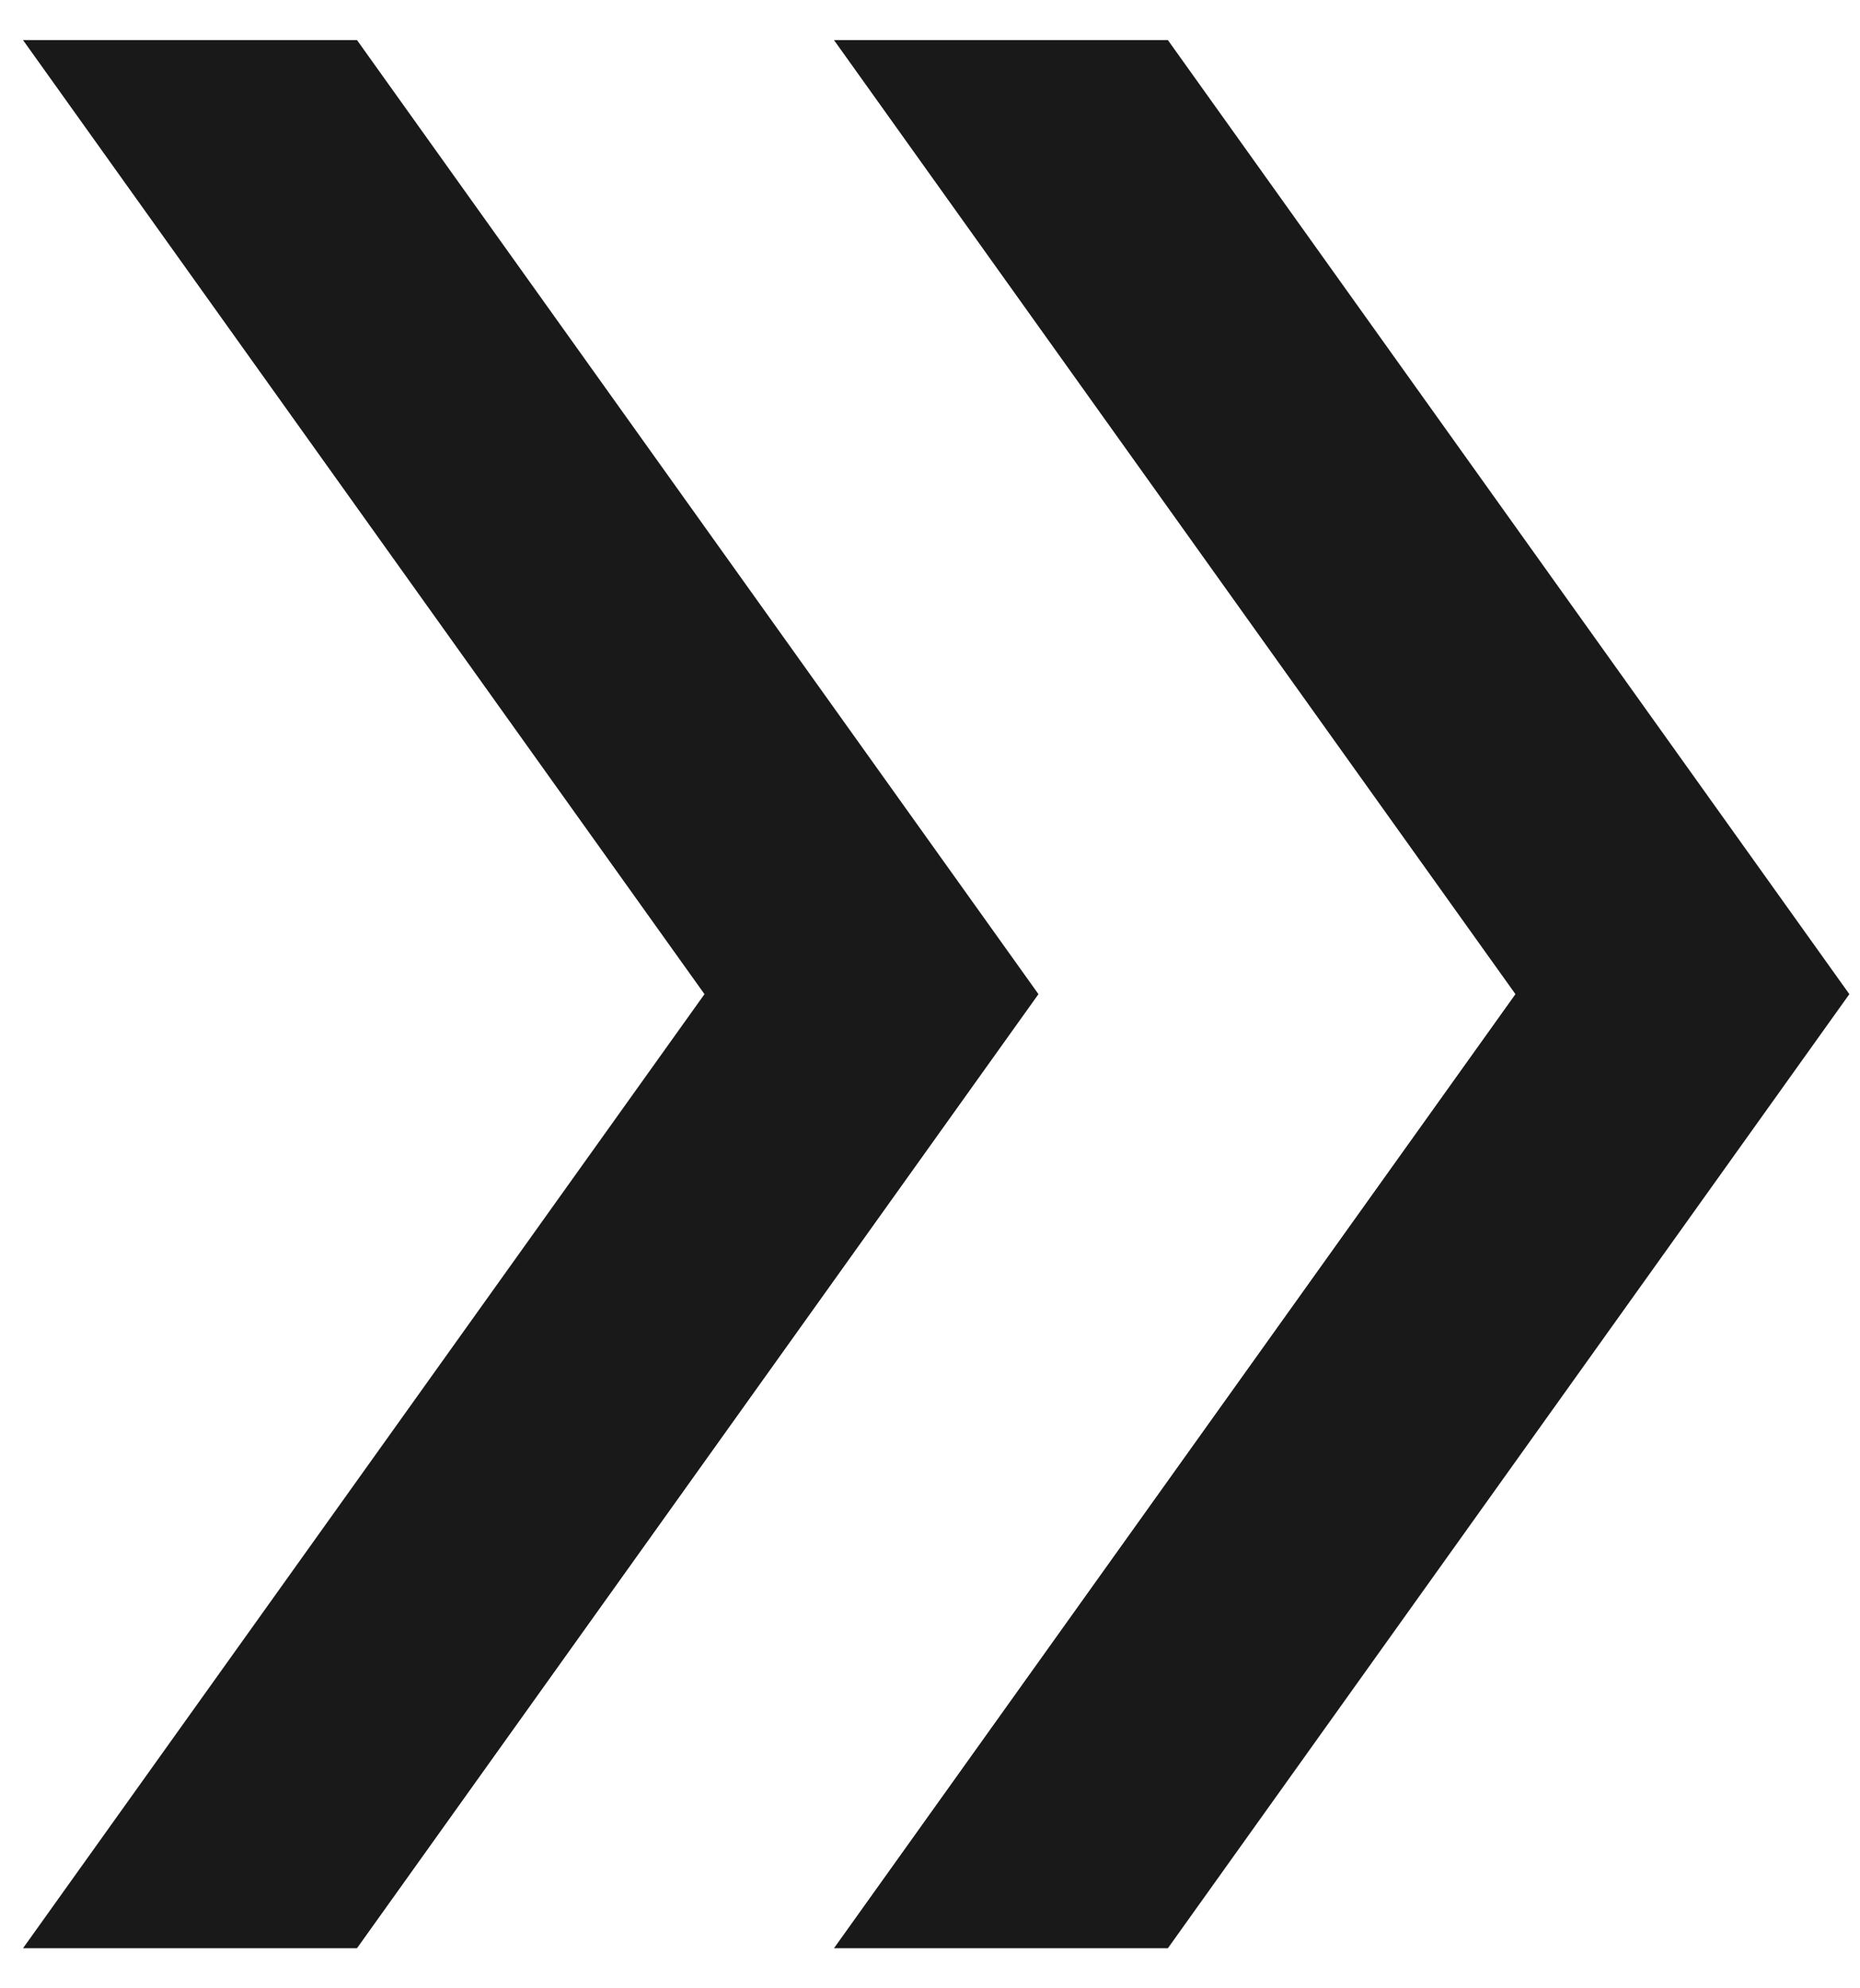
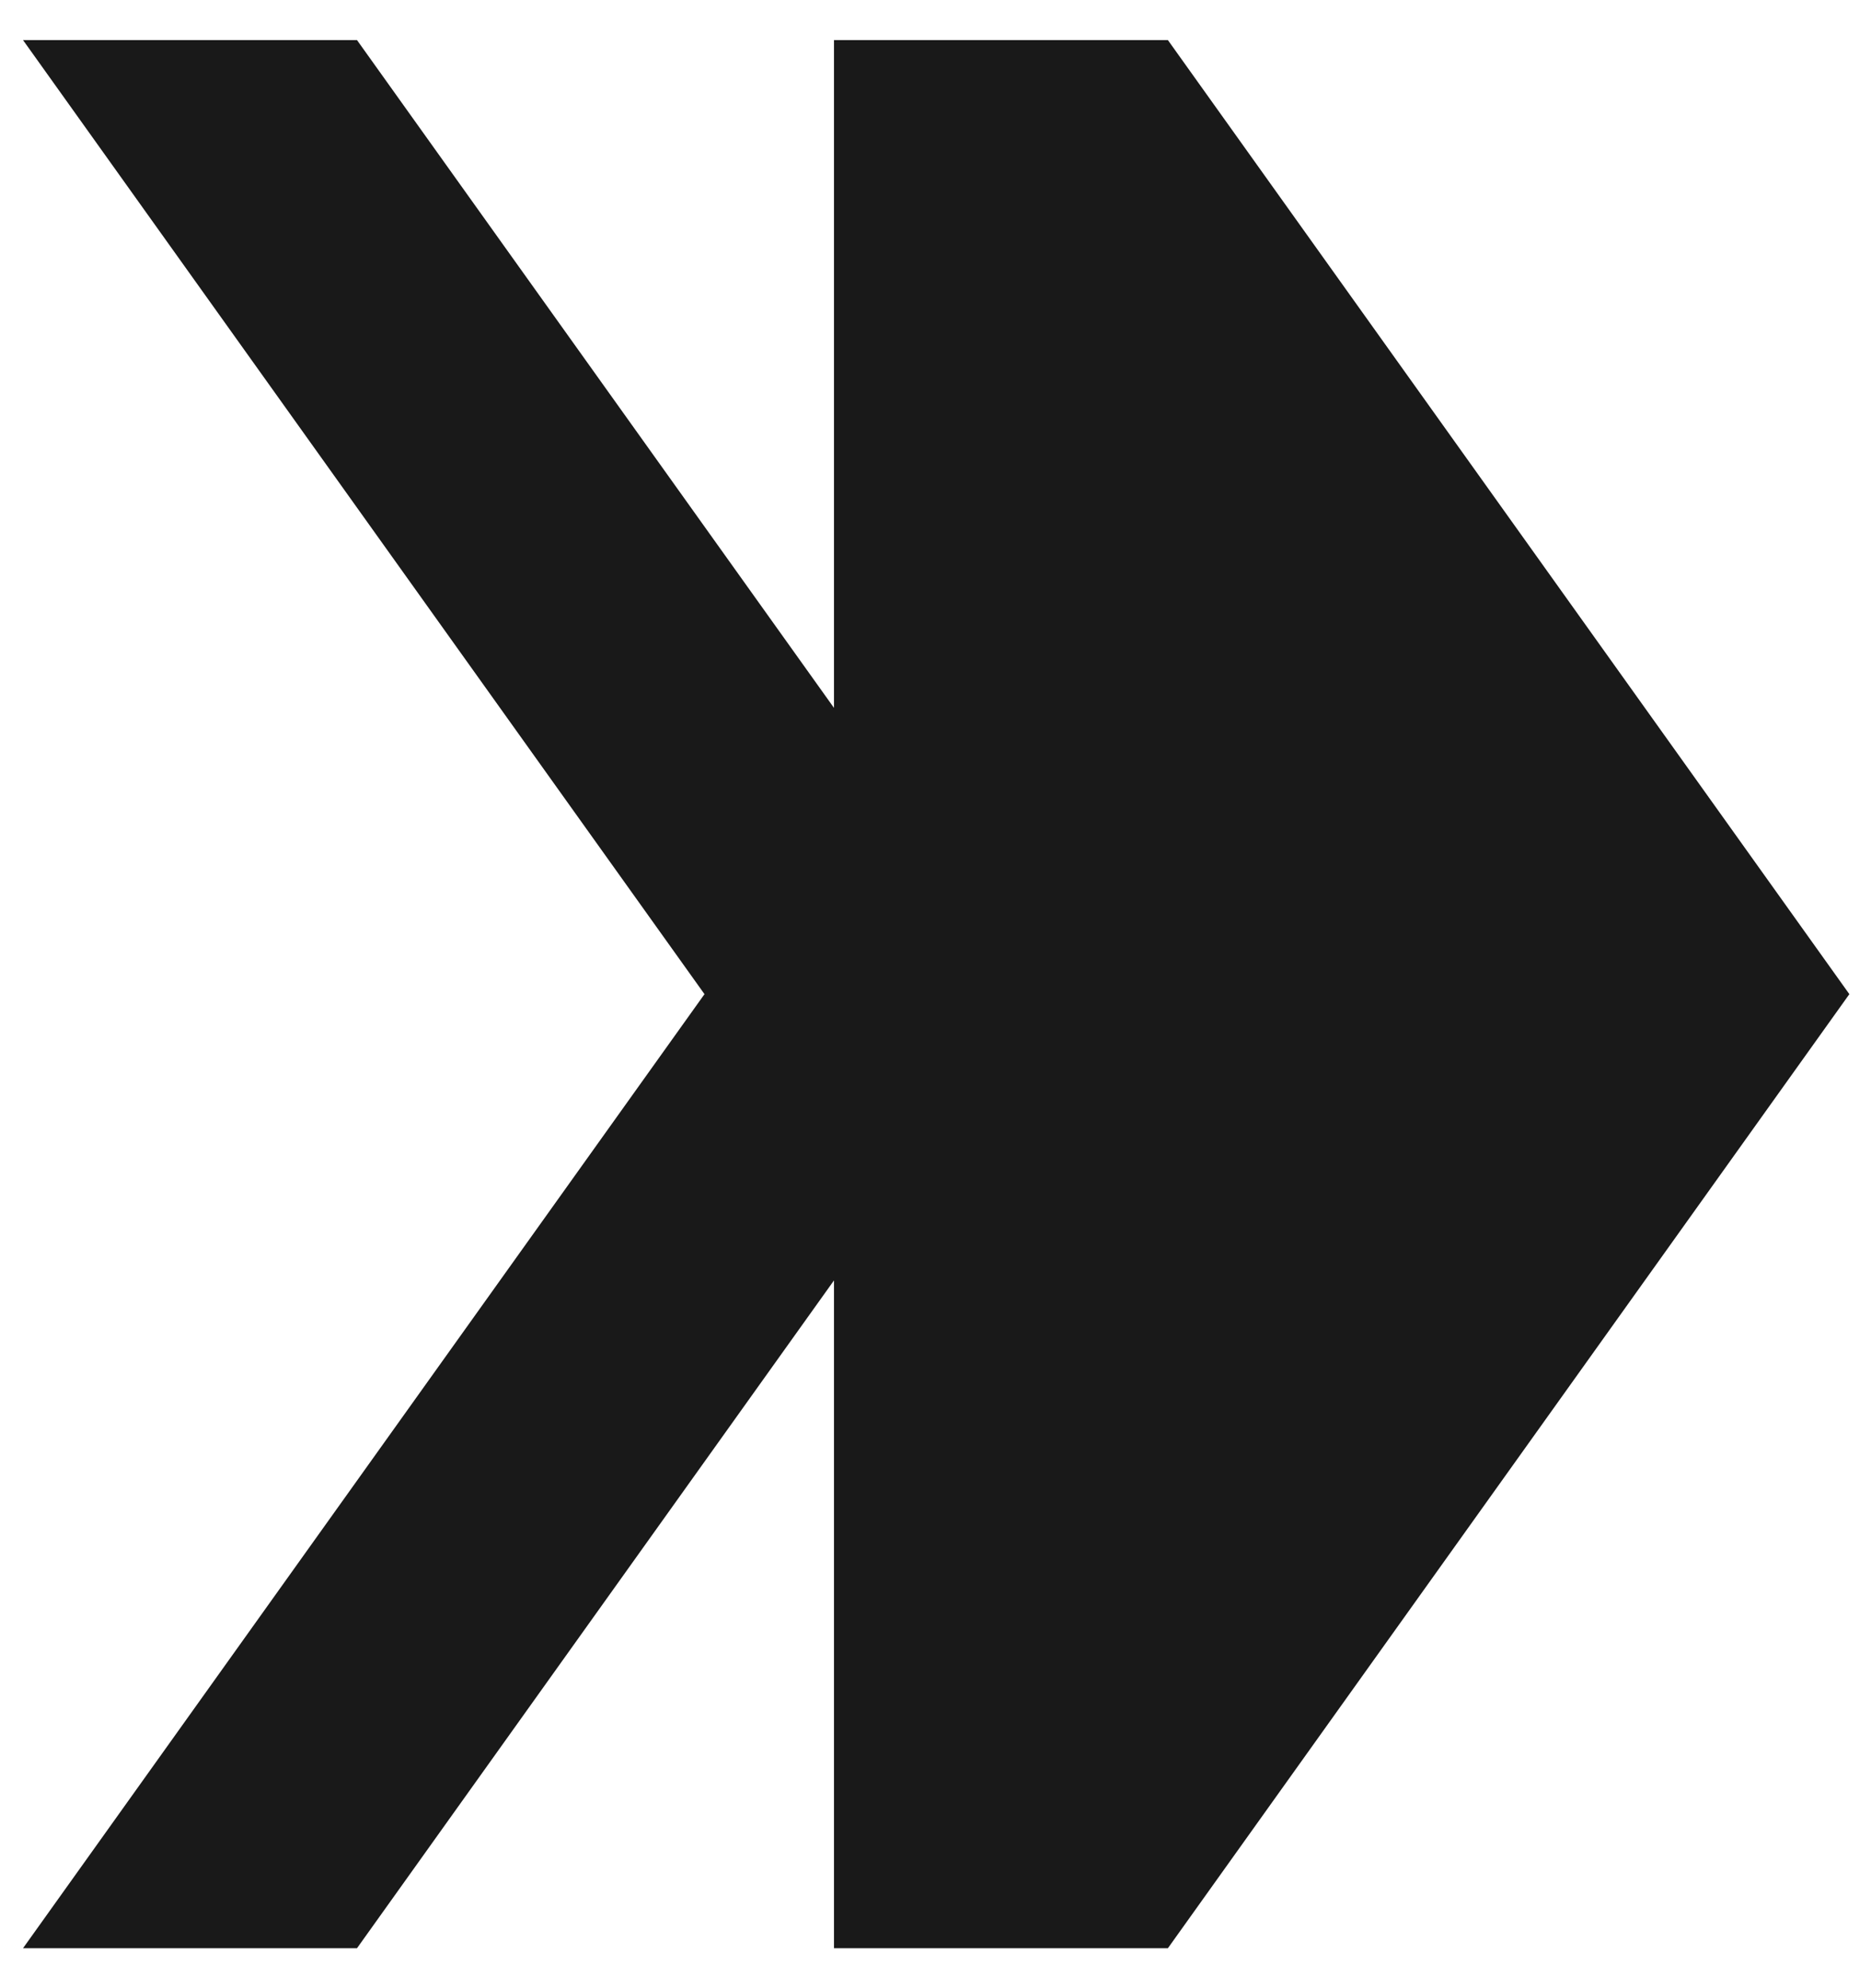
<svg xmlns="http://www.w3.org/2000/svg" width="29" height="31" viewBox="0 0 29 31" fill="none">
-   <path d="M0.359 30.375L10.984 15.5L0.359 0.625H5.566L16.191 15.5L5.566 30.375H0.359ZM13.003 30.375L23.628 15.5L13.003 0.625H18.209L28.834 15.5L18.209 30.375H13.003Z" fill="black" fill-opacity="0.9" />
+   <path d="M0.359 30.375L10.984 15.5L0.359 0.625H5.566L16.191 15.5L5.566 30.375H0.359ZM13.003 30.375L13.003 0.625H18.209L28.834 15.5L18.209 30.375H13.003Z" fill="black" fill-opacity="0.9" />
</svg>